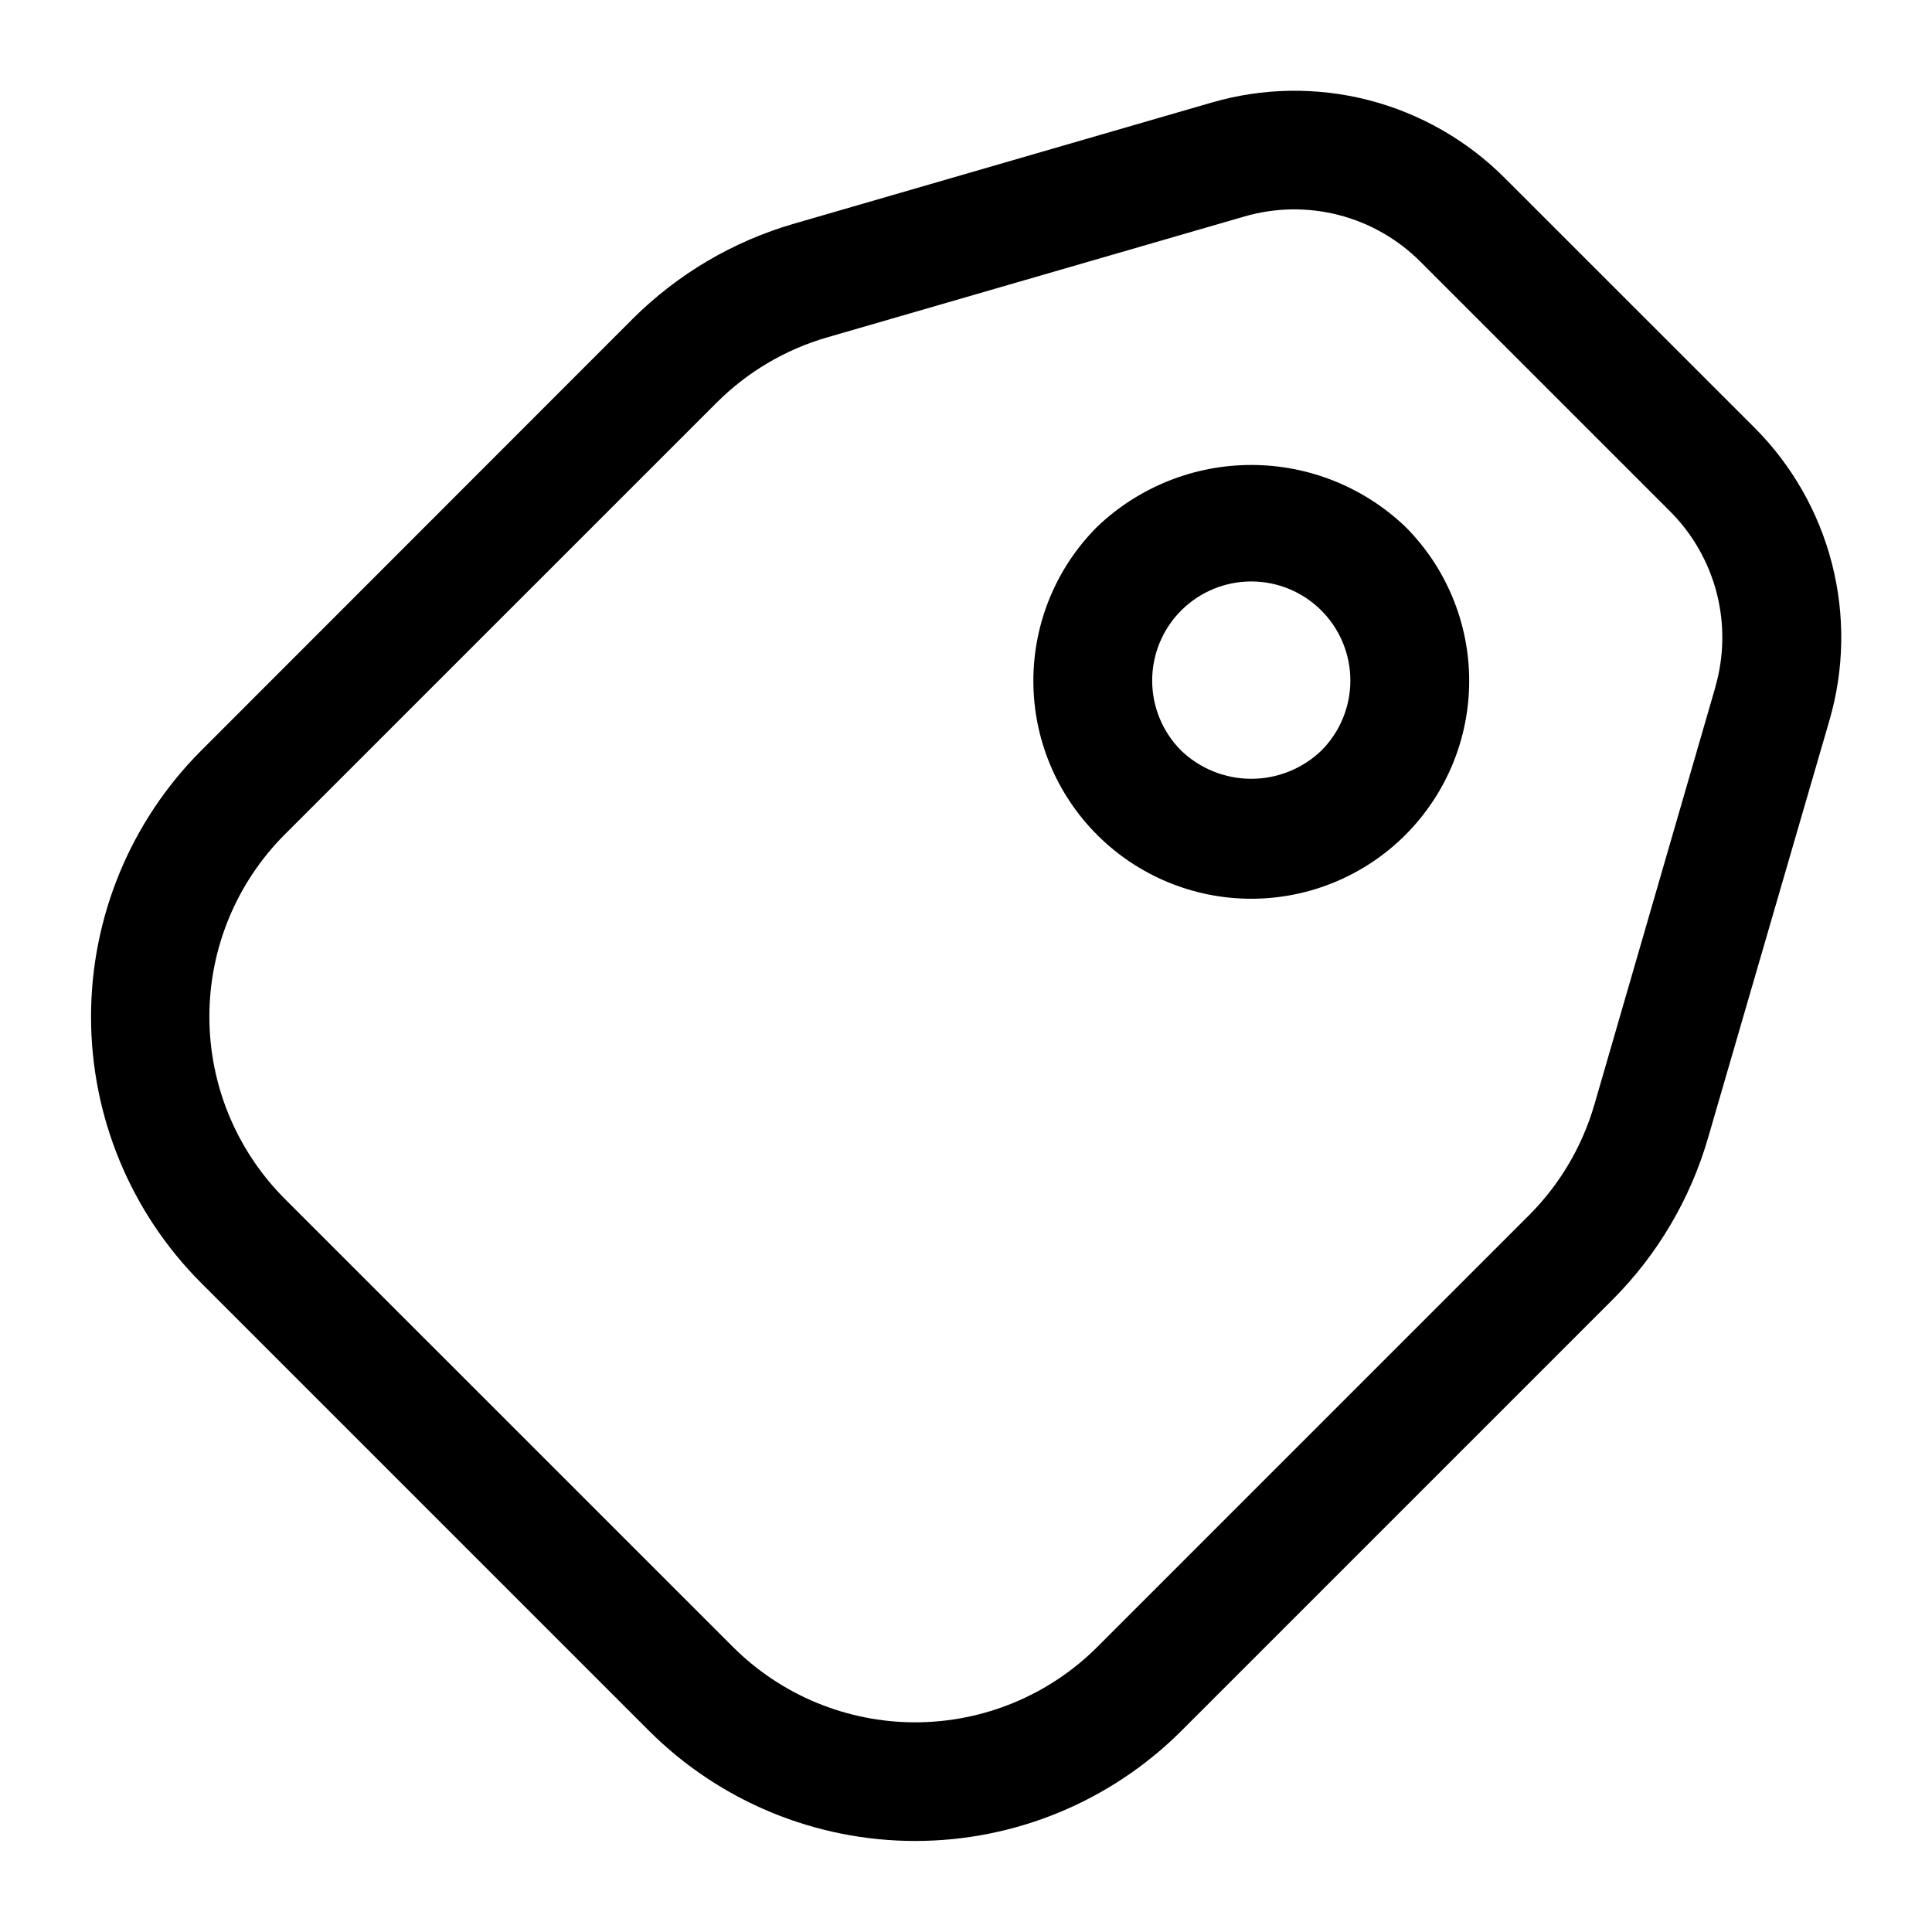
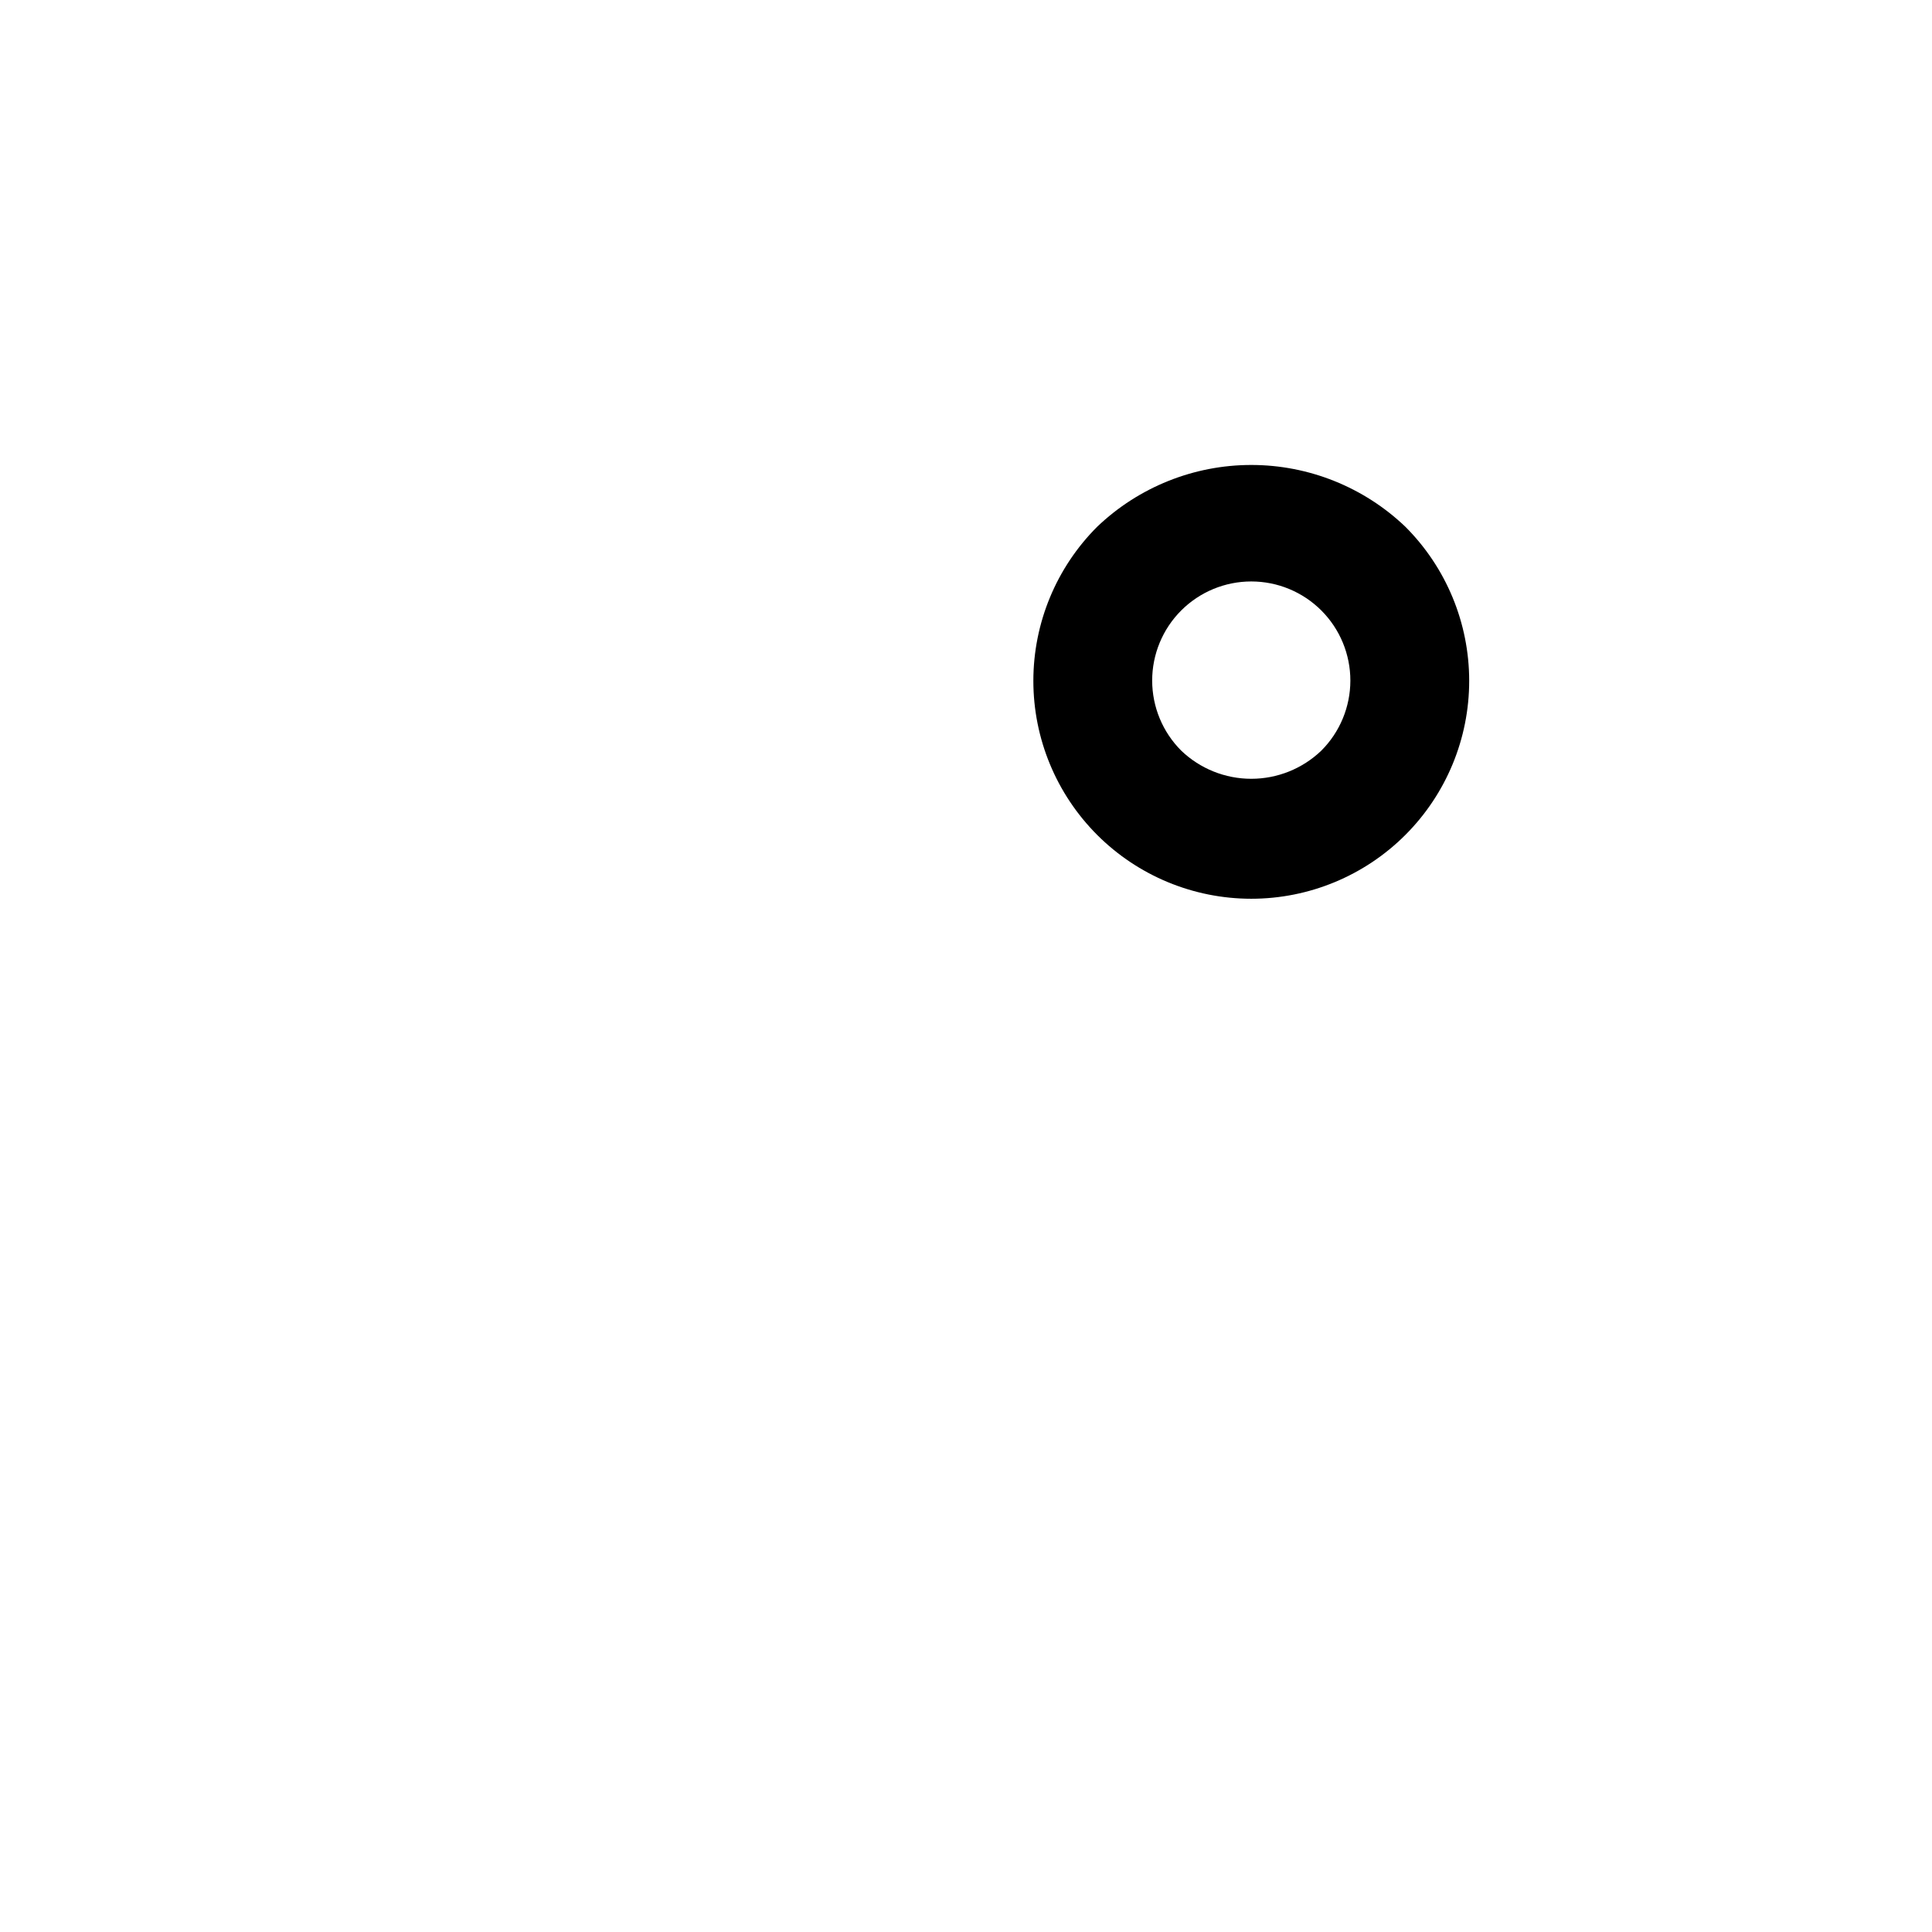
<svg xmlns="http://www.w3.org/2000/svg" fill="#000000" width="800px" height="800px" version="1.1" viewBox="144 144 512 512">
  <g>
-     <path d="m542.75 191.15c-9.969-9.988-22.438-17.109-36.102-20.625-13.664-3.512-28.023-3.281-41.57 0.66l-110.61 32.078c-16.145 4.668-30.852 13.332-42.758 25.191l-114.43 114.49c-18.672 18.719-29.156 44.074-29.156 70.512s10.484 51.797 29.156 70.512l118.75 118.75c18.715 18.672 44.074 29.156 70.512 29.156s51.797-10.484 70.512-29.156l114.41-114.41c11.855-11.922 20.52-26.633 25.191-42.781l32.16-110.61c3.945-13.543 4.18-27.902 0.668-41.566-3.508-13.664-10.625-26.137-20.609-36.102zm55.84 134.94-32.074 110.69h-0.004c-3.211 11.055-9.16 21.117-17.297 29.262l-114.41 114.41c-12.812 12.793-30.18 19.98-48.281 19.98-18.105 0-35.473-7.188-48.285-19.98l-118.77-118.75c-12.797-12.809-19.984-30.176-19.984-48.281 0-18.109 7.188-35.477 19.984-48.285l114.43-114.41c8.133-8.141 18.191-14.09 29.242-17.297l110.69-32.074c8.121-2.356 16.727-2.484 24.914-0.383 8.191 2.106 15.664 6.371 21.645 12.348l66.125 66.125c6.008 5.981 10.297 13.465 12.418 21.672 2.117 8.207 1.992 16.832-0.367 24.973z" />
    <path d="m434.78 283.58c-10.836 10.824-16.926 25.516-16.93 40.836-0.004 15.316 6.078 30.008 16.91 40.844 10.832 10.832 25.52 16.918 40.84 16.918 15.32 0 30.008-6.086 40.84-16.918 10.832-10.836 16.914-25.527 16.91-40.844-0.004-15.32-6.094-30.012-16.93-40.836-11-10.5-25.617-16.359-40.82-16.359-15.203 0-29.824 5.859-40.82 16.359zm59.367 59.367v-0.004c-4.992 4.777-11.637 7.445-18.547 7.445-6.91 0-13.555-2.668-18.547-7.445-4.934-4.922-7.707-11.602-7.715-18.57-0.004-6.969 2.758-13.652 7.684-18.582 4.926-4.93 11.609-7.699 18.578-7.699s13.652 2.769 18.578 7.699c4.926 4.93 7.688 11.613 7.684 18.582-0.008 6.969-2.781 13.648-7.715 18.57z" />
  </g>
</svg>